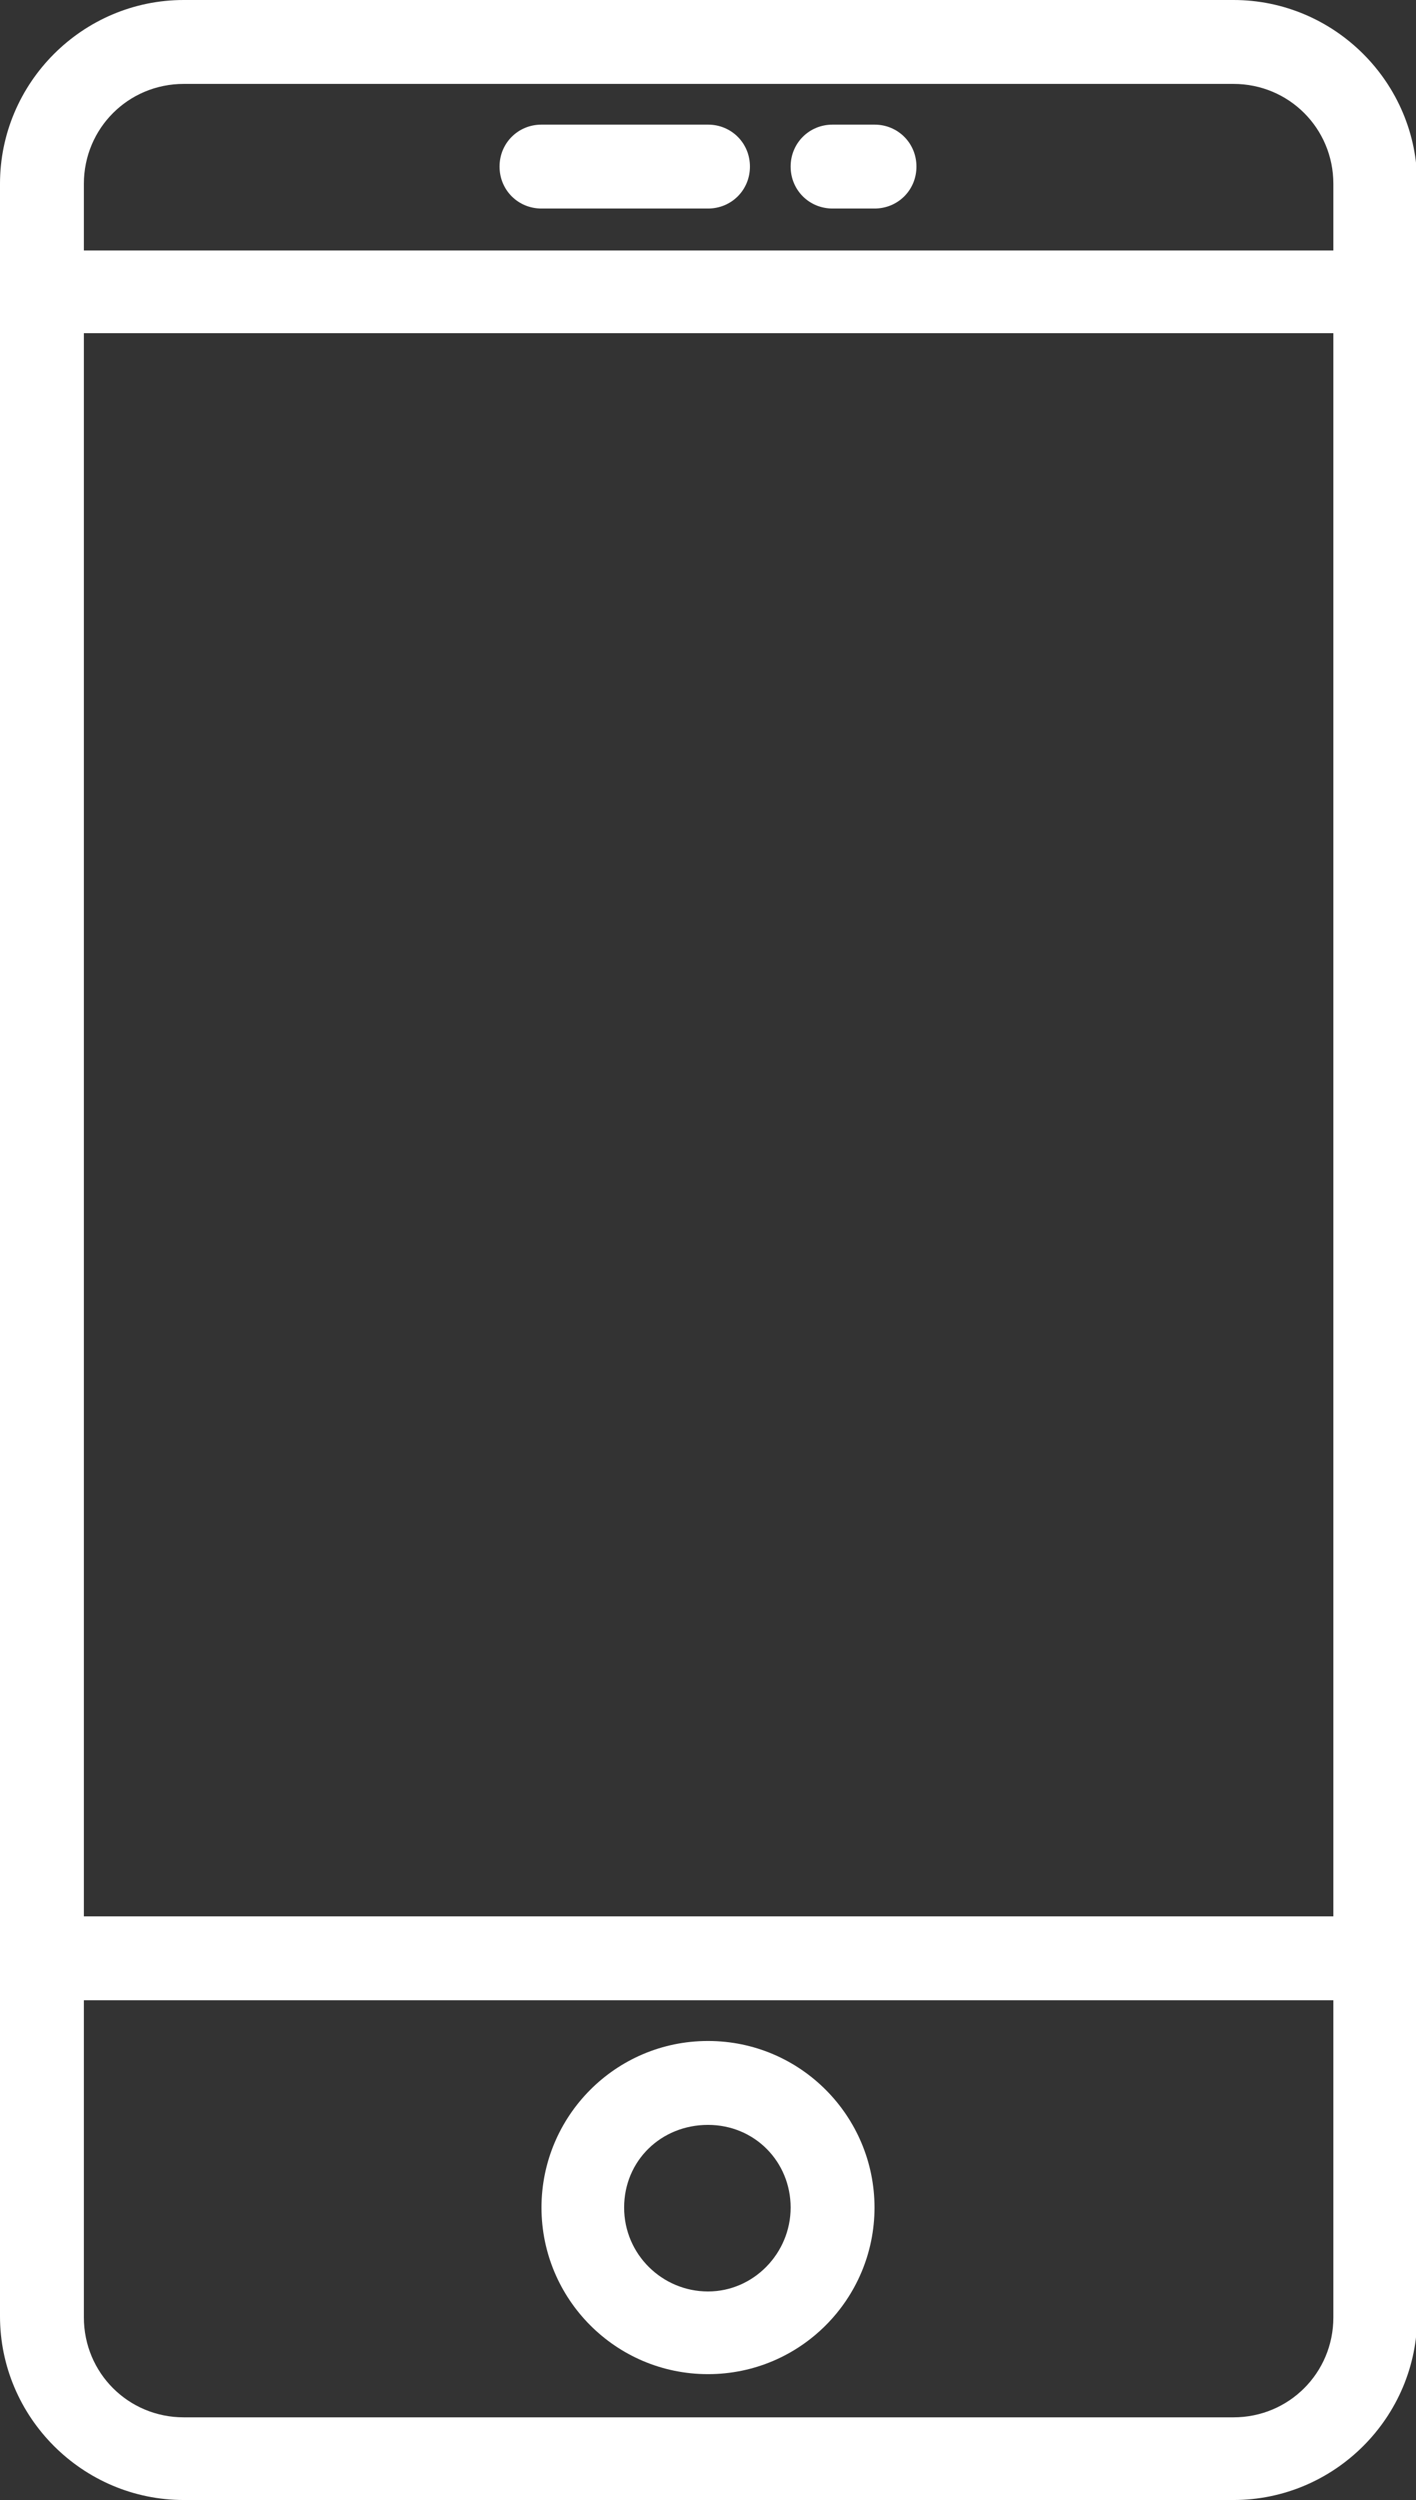
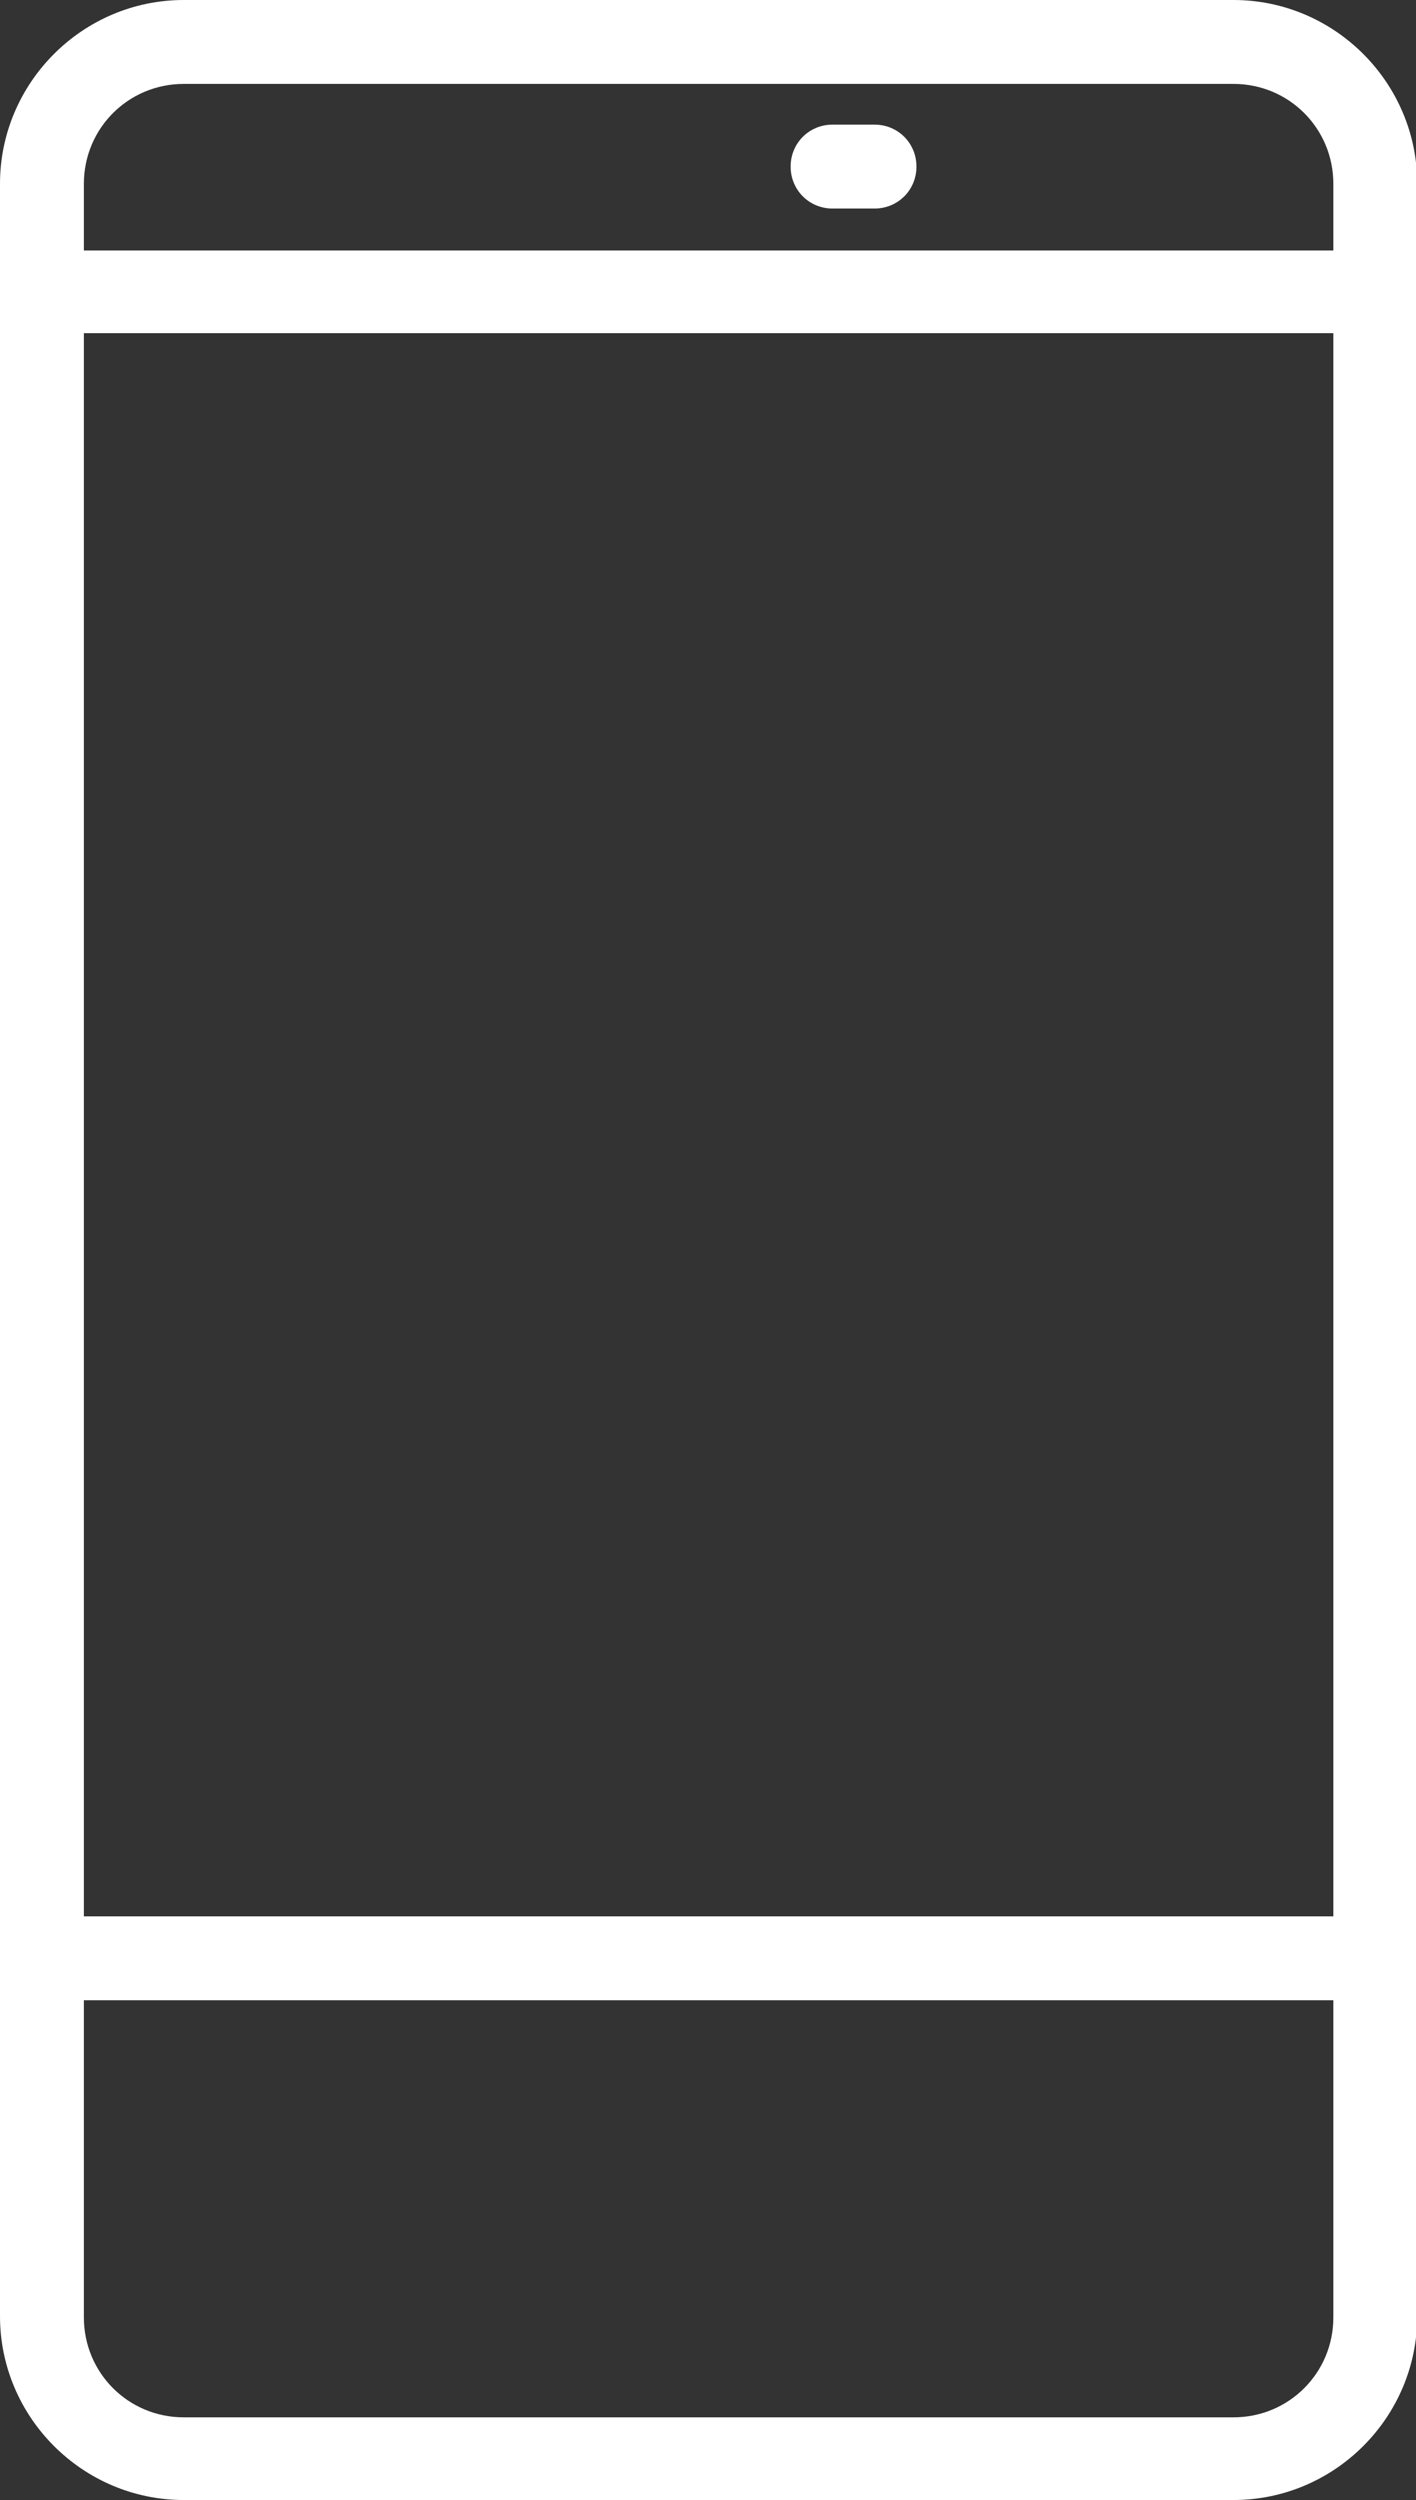
<svg xmlns="http://www.w3.org/2000/svg" id="Layer_1" data-name="Layer 1" viewBox="0 0 11.48 20.26">
  <rect x="0" y="0" width="11.48" height="20.26" fill="#333333" stroke="none" />
  <defs>
    <style>
      .cls-1 {
        fill: #fff;
        stroke-width: 0px;
      }
    </style>
  </defs>
  <path class="cls-1" d="m9.99,0H1.49C.67,0,0,.67,0,1.49v17.28c0,.82.67,1.49,1.49,1.49h8.51c.82,0,1.49-.67,1.49-1.49V1.49c0-.82-.67-1.49-1.49-1.49h0ZM.68,2.7h10.13v12.83H.68V2.7ZM1.49.68h8.51c.45,0,.81.36.81.81v.54H.68v-.54c0-.45.36-.81.81-.81h0Zm8.51,18.91H1.49c-.45,0-.81-.36-.81-.81v-2.57h10.13v2.57c0,.45-.36.81-.81.81h0Zm0,0" />
-   <path class="cls-1" d="m5.74,16.54c-.75,0-1.35.61-1.35,1.35s.6,1.35,1.35,1.35,1.35-.61,1.35-1.35-.6-1.35-1.35-1.35h0Zm0,2.03c-.37,0-.68-.3-.68-.68s.3-.67.68-.67.67.3.67.67-.3.68-.67.68h0Zm0,0" />
-   <path class="cls-1" d="m4.39,1.69h1.35c.19,0,.34-.15.34-.34s-.15-.34-.34-.34h-1.35c-.19,0-.34.15-.34.34s.15.34.34.34h0Zm0,0" />
  <path class="cls-1" d="m6.75,1.69h.34c.19,0,.34-.15.34-.34s-.15-.34-.34-.34h-.34c-.19,0-.34.15-.34.34s.15.34.34.34h0Zm0,0" />
</svg>